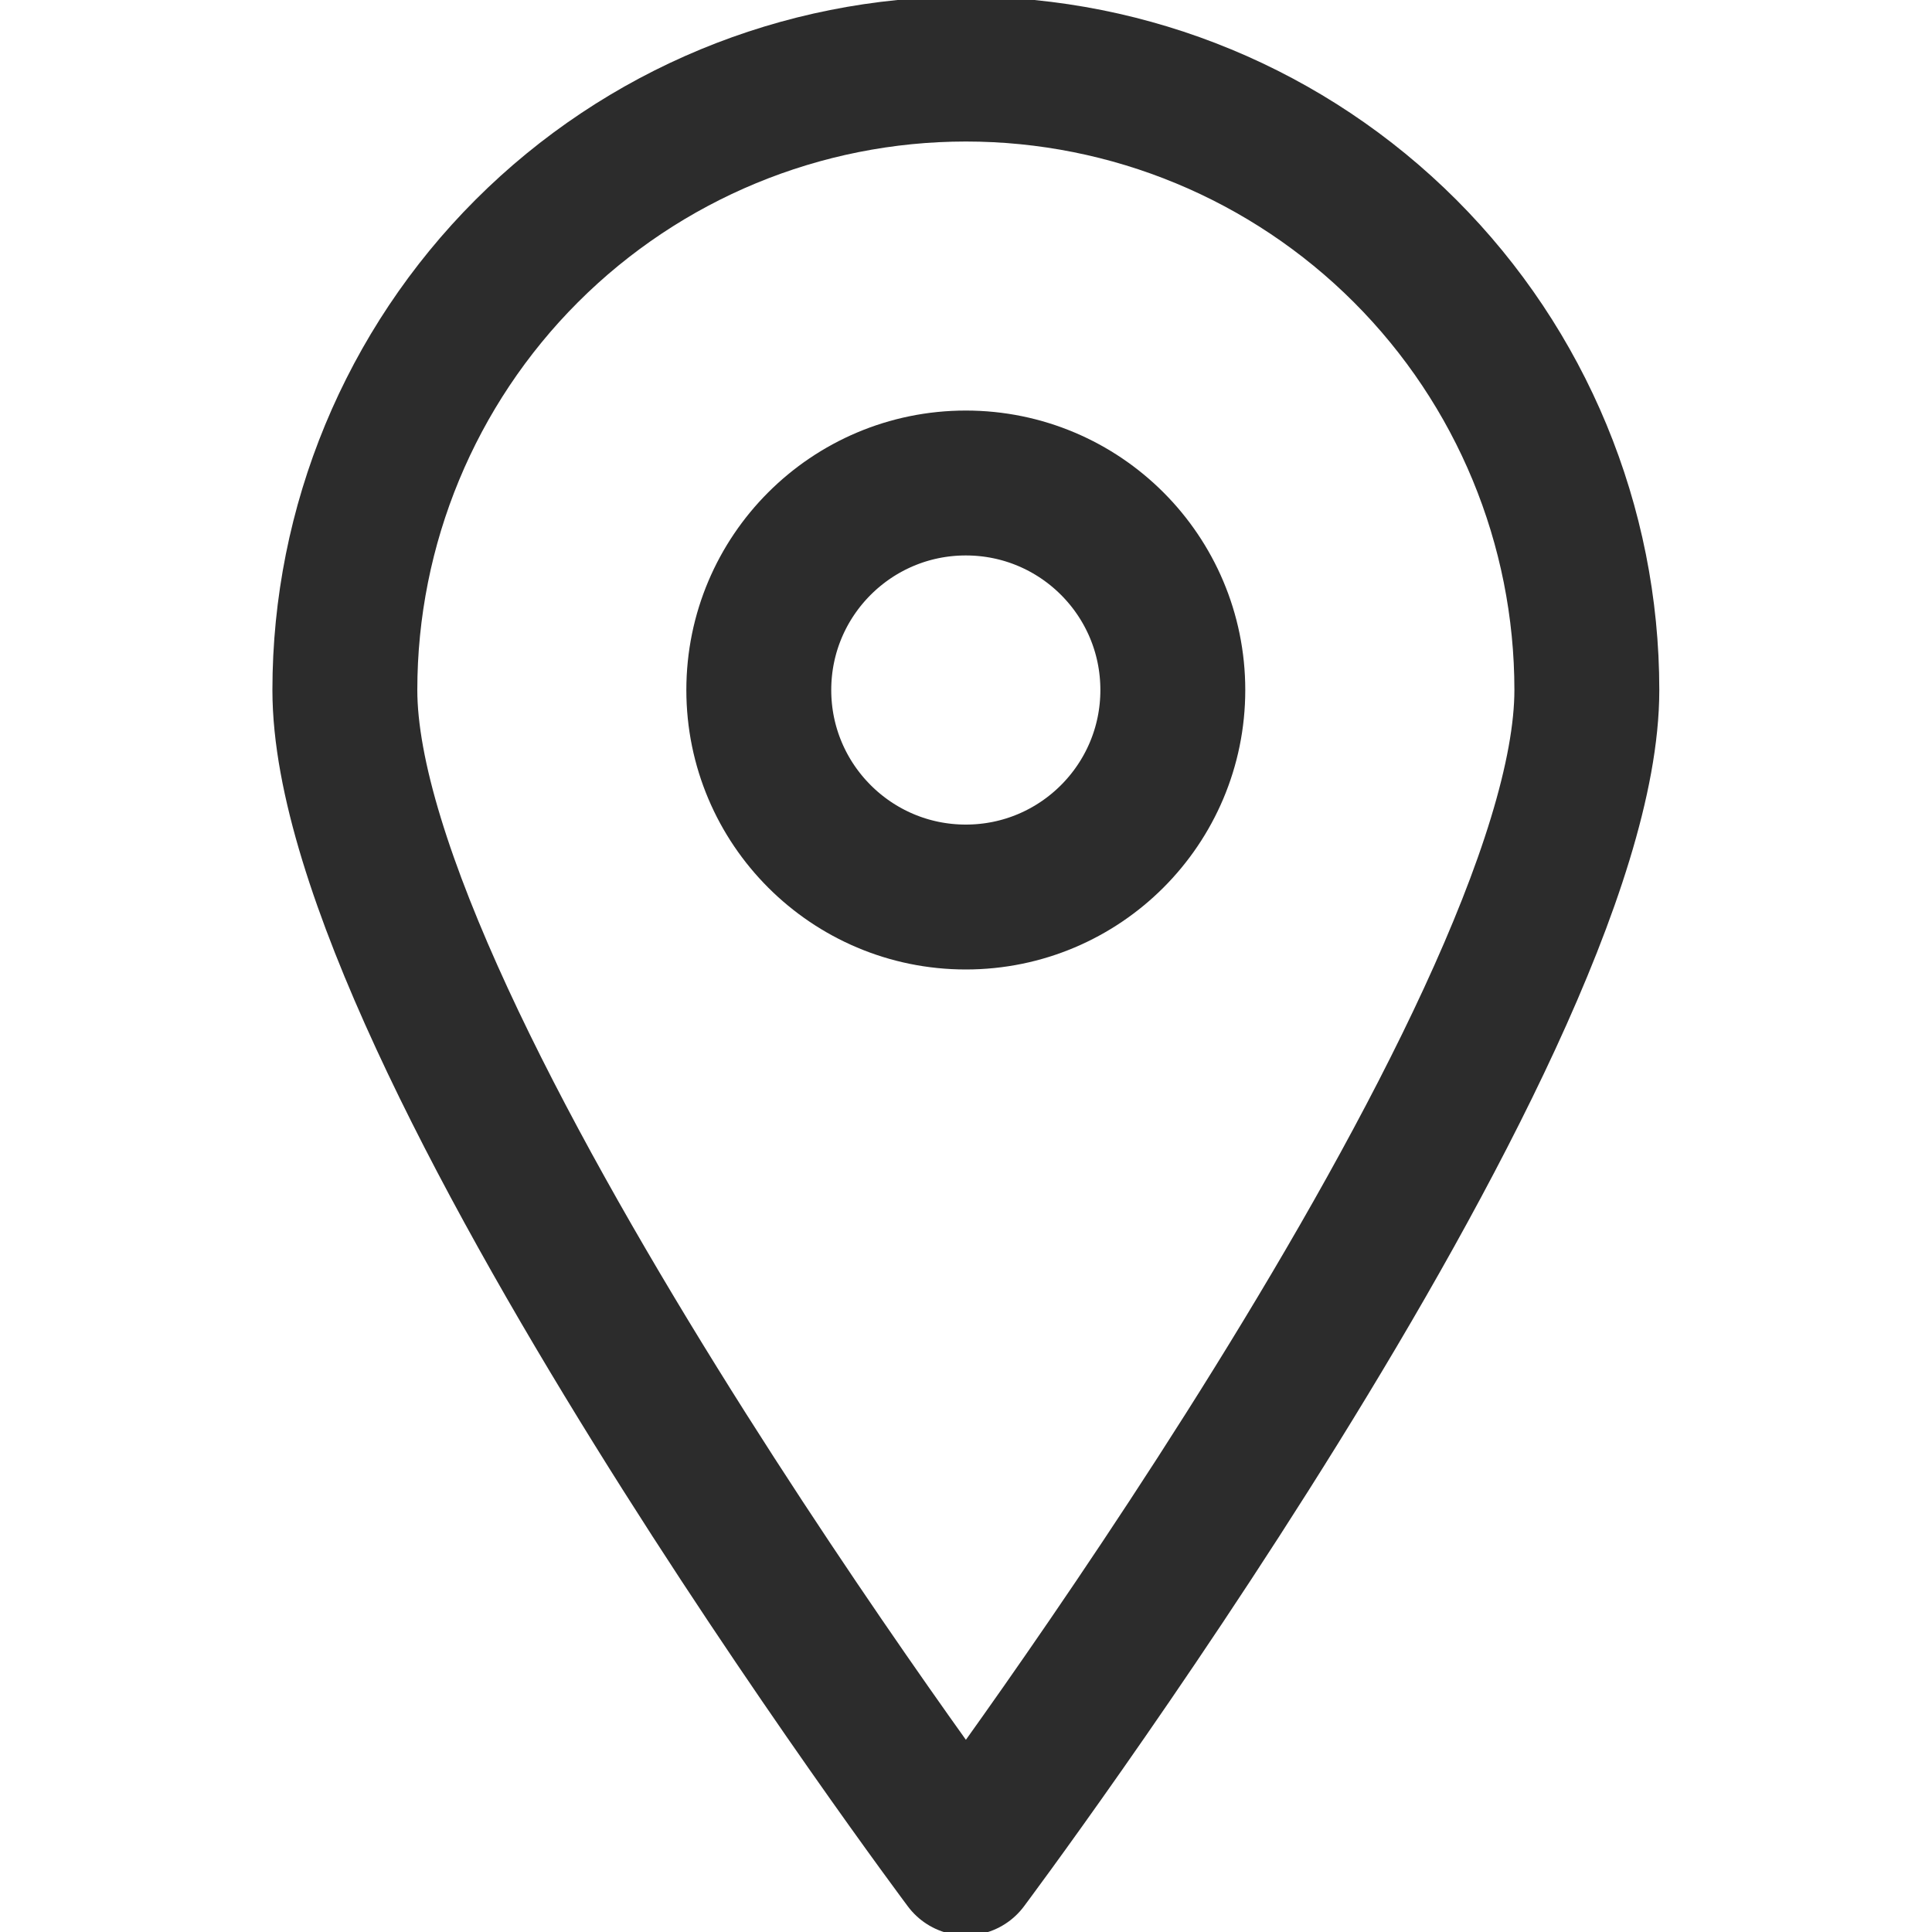
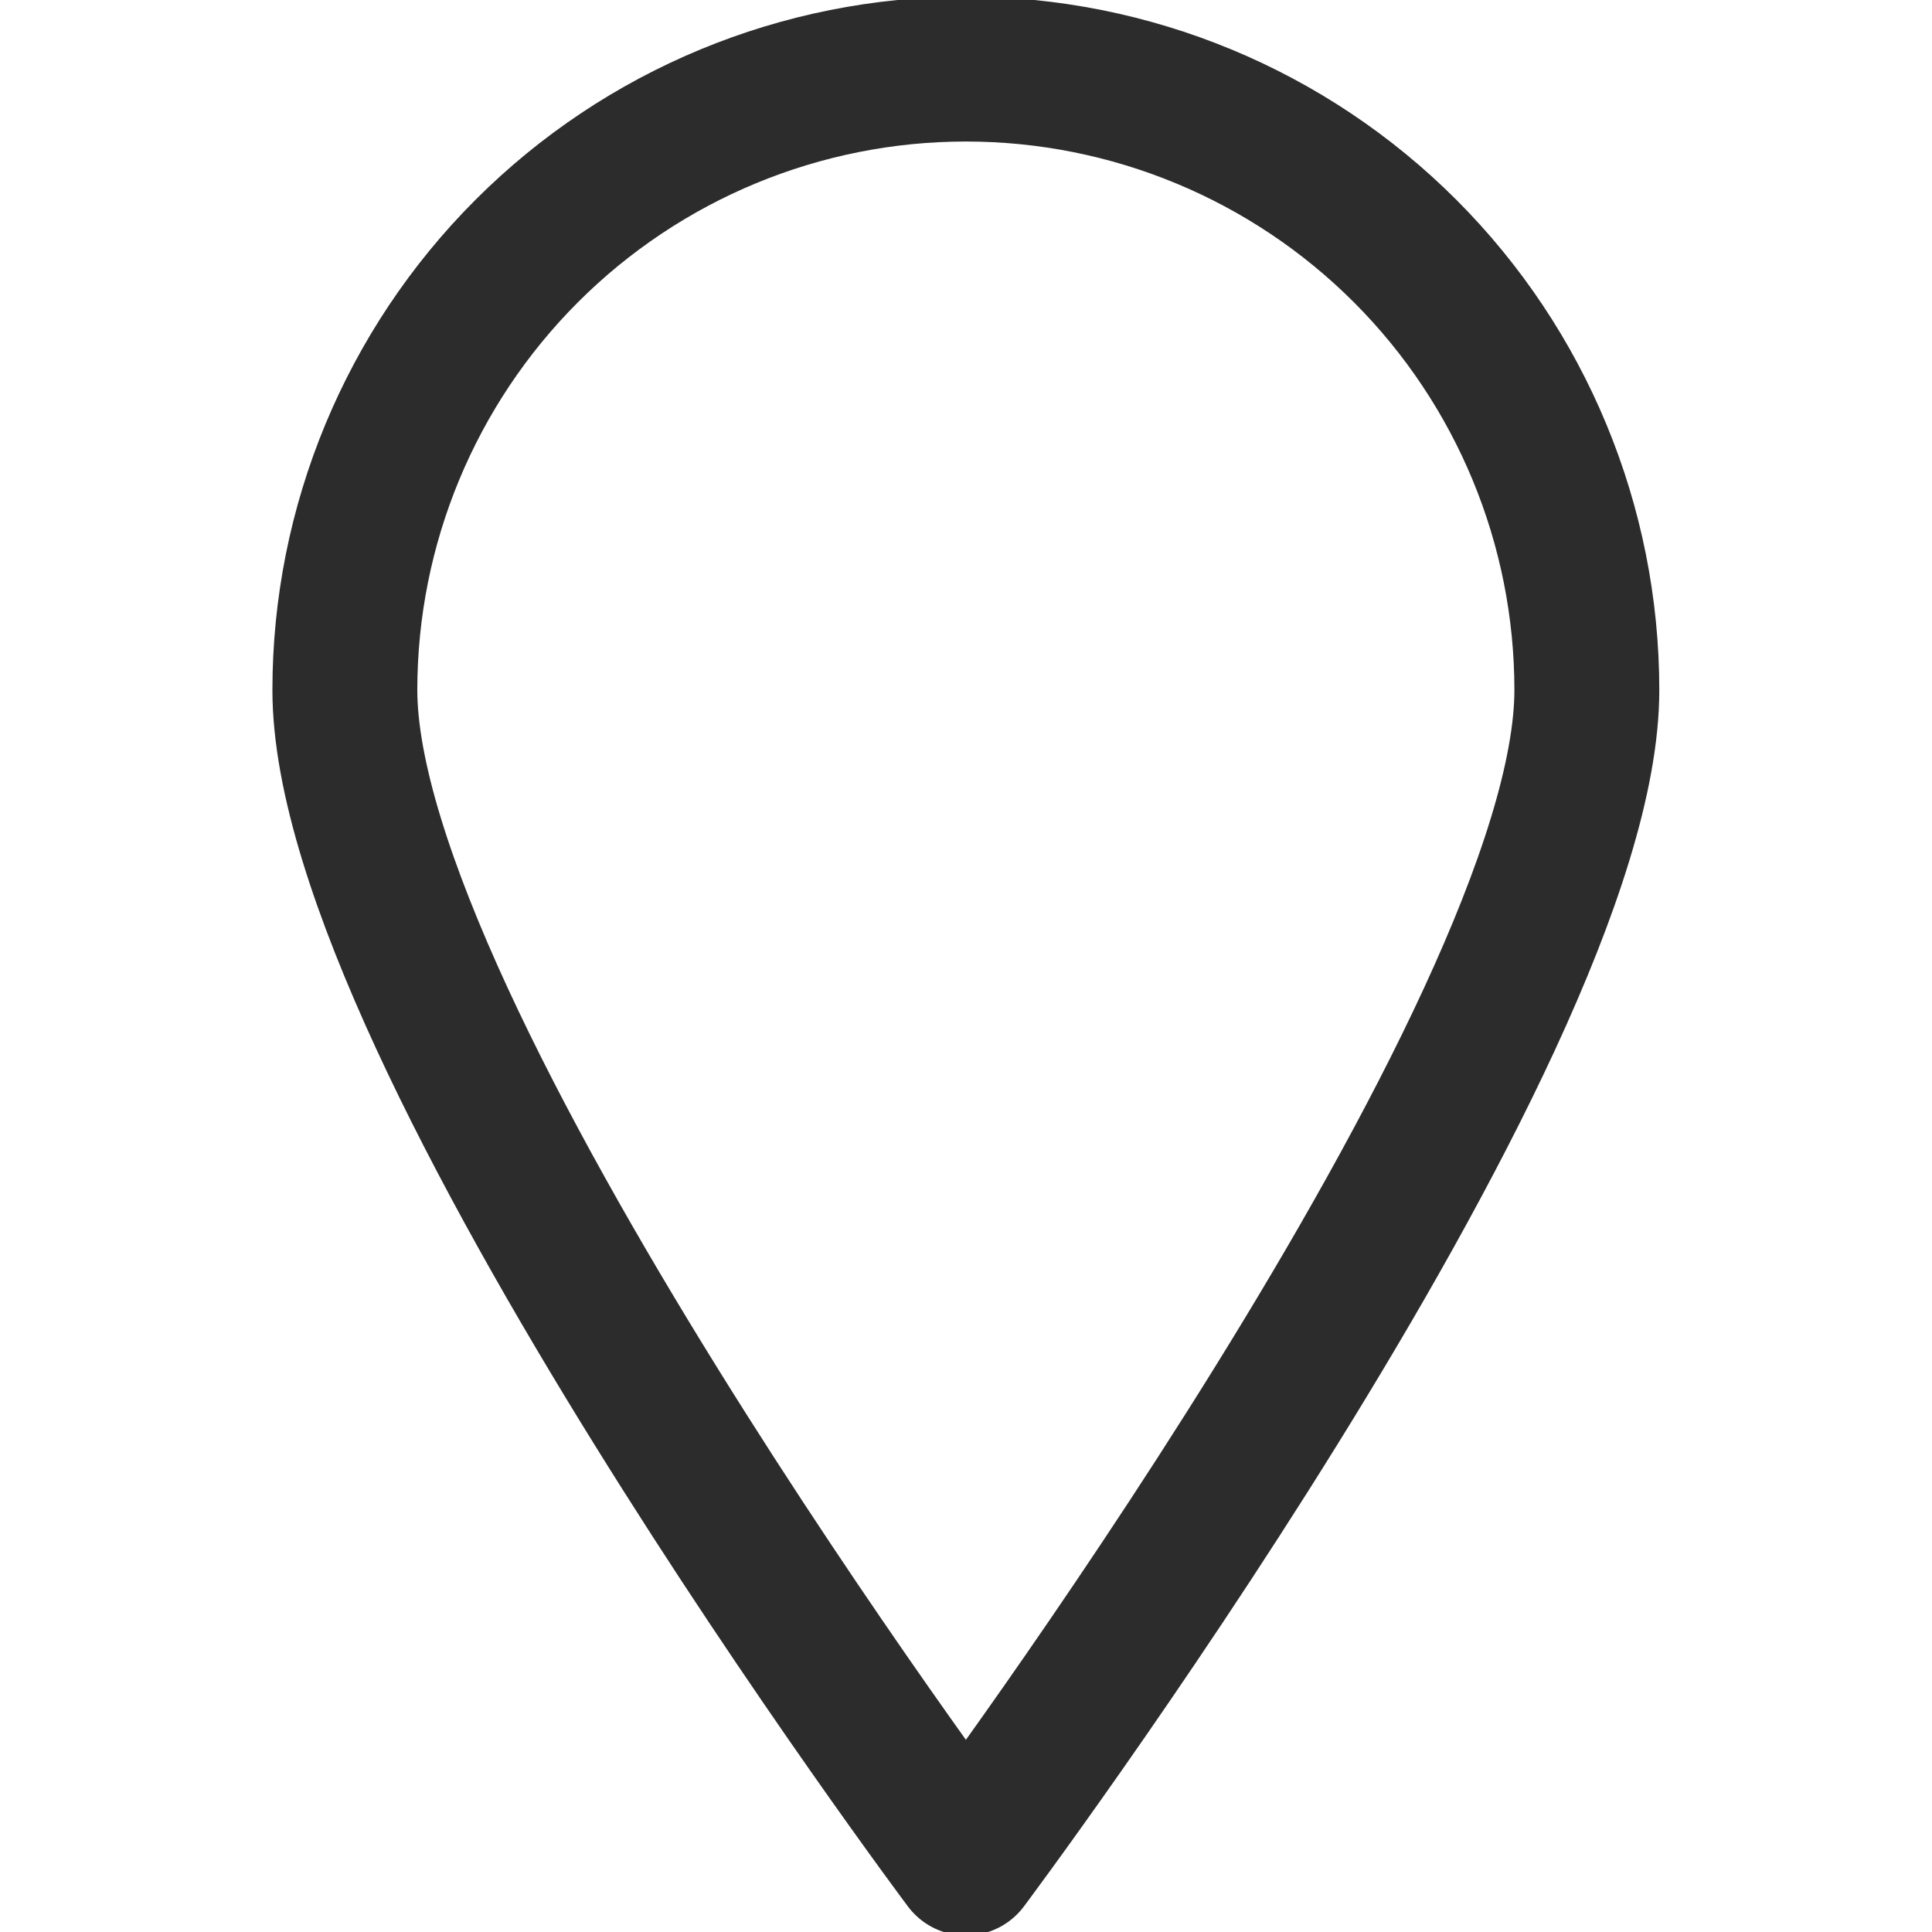
<svg xmlns="http://www.w3.org/2000/svg" width="20" height="20" viewBox="0 0 20 20" fill="none">
  <g clip-path="url(#clip0_367_907)">
    <path d="M16.427 7.143C16.427 10.701 9.999 19.286 9.999 19.286C9.999 19.286 3.57 10.701 3.57 7.143C3.57 5.438 4.248 3.803 5.453 2.598C6.659 1.392 8.294 0.715 9.999 0.715C11.704 0.715 13.339 1.392 14.545 2.598C15.75 3.803 16.427 5.438 16.427 7.143V7.143Z" stroke="#2C2C2C" stroke-width="1.5" stroke-linecap="round" stroke-linejoin="round" />
-     <path d="M9.998 9.286C11.182 9.286 12.141 8.326 12.141 7.143C12.141 5.959 11.182 5 9.998 5C8.815 5 7.855 5.959 7.855 7.143C7.855 8.326 8.815 9.286 9.998 9.286Z" stroke="#2C2C2C" stroke-width="1.5" stroke-linecap="round" stroke-linejoin="round" />
  </g>
  <defs>
    <clipPath id="clip0_367_907">
      <rect width="20" height="20" fill="white" />
    </clipPath>
  </defs>
</svg>